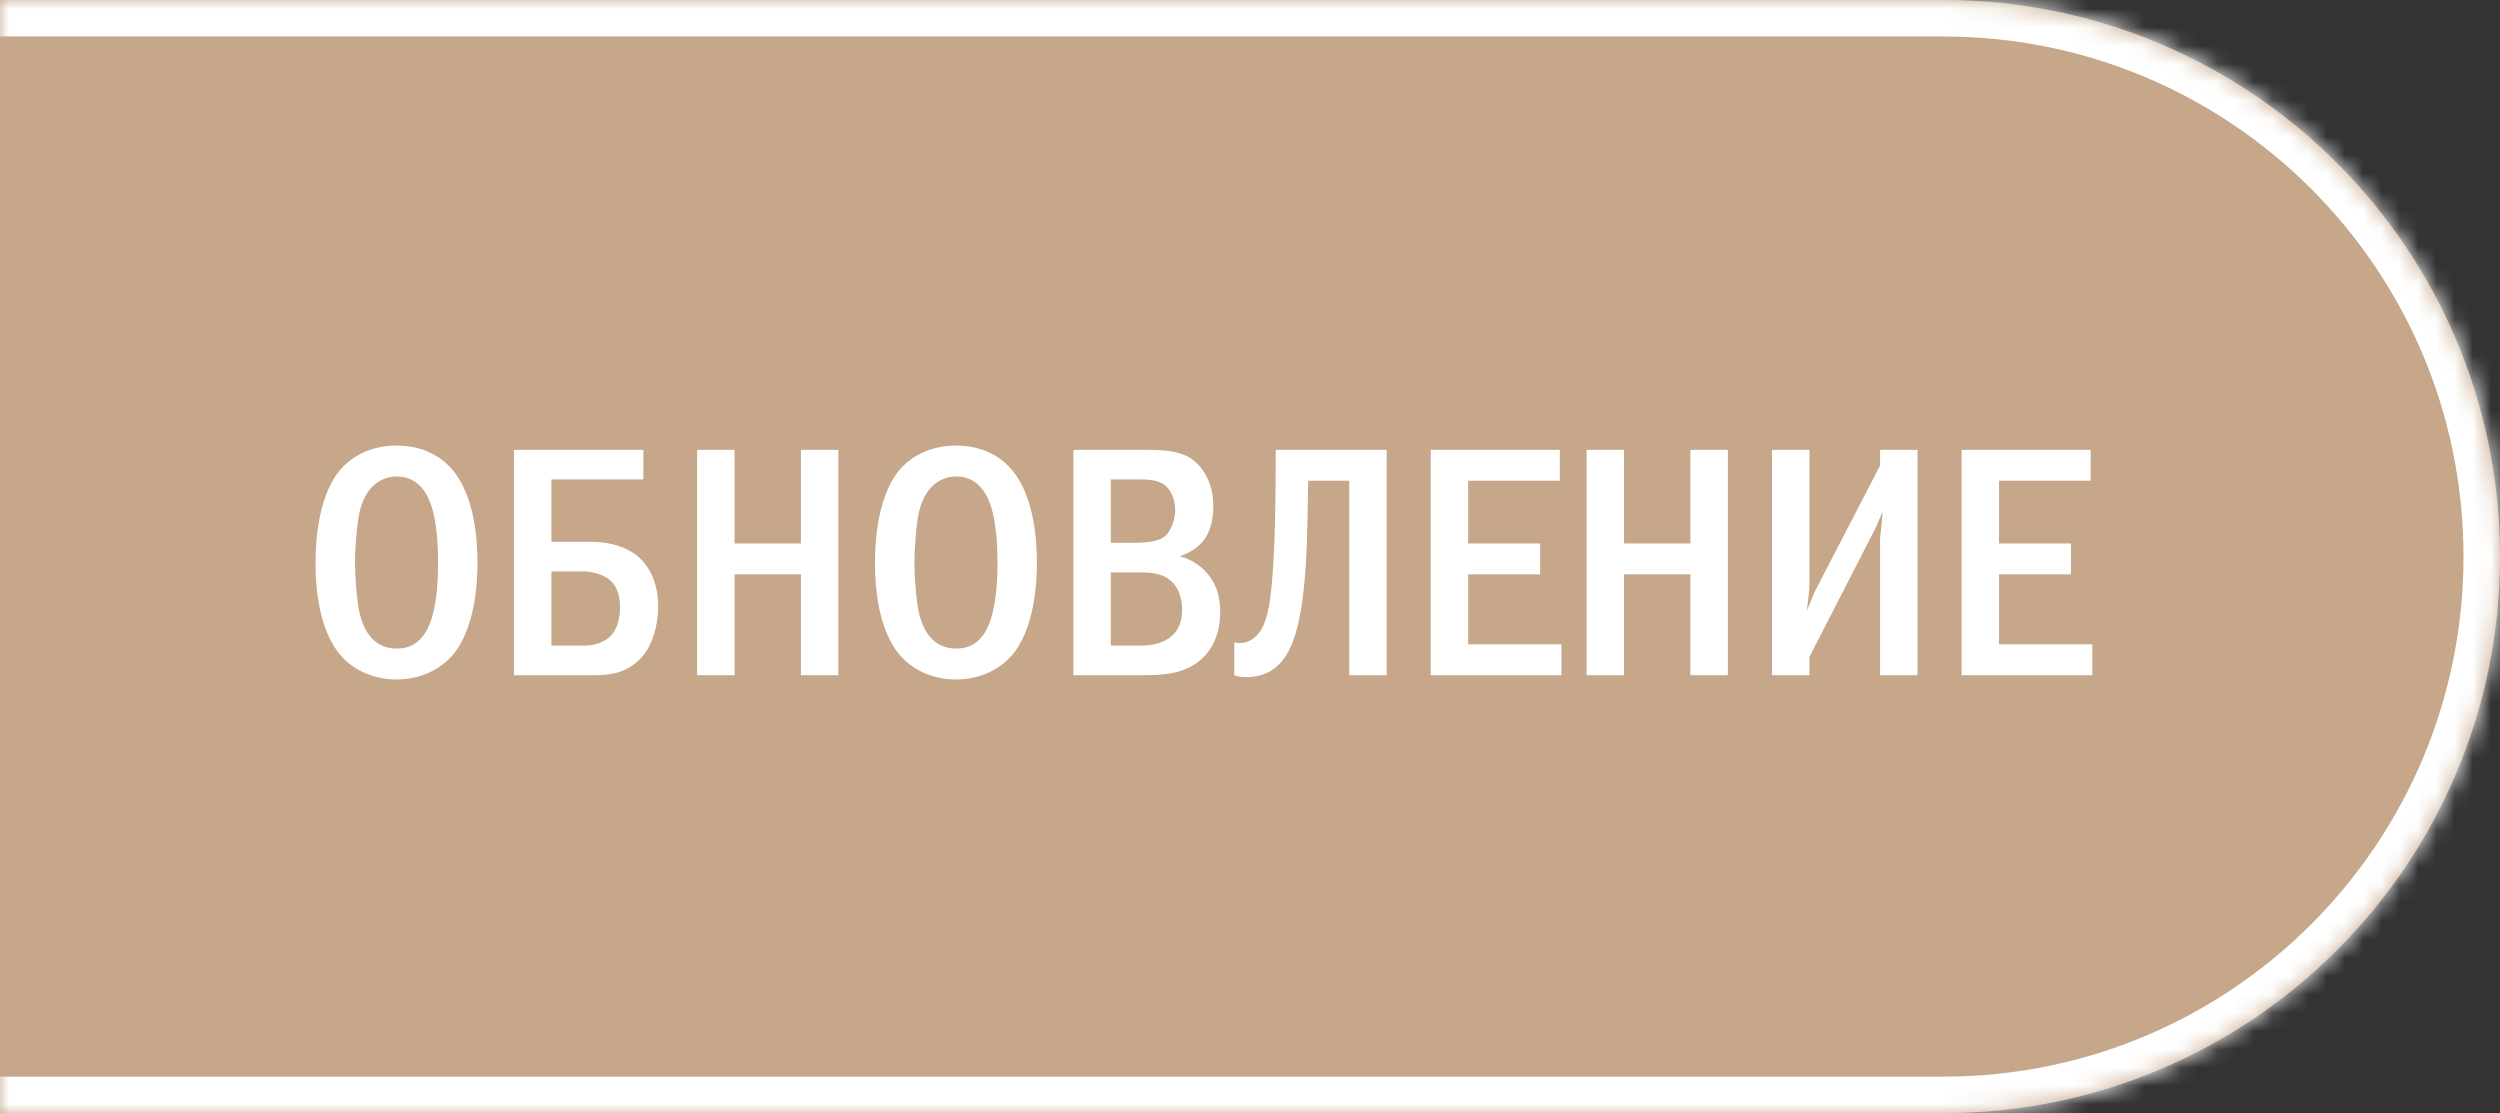
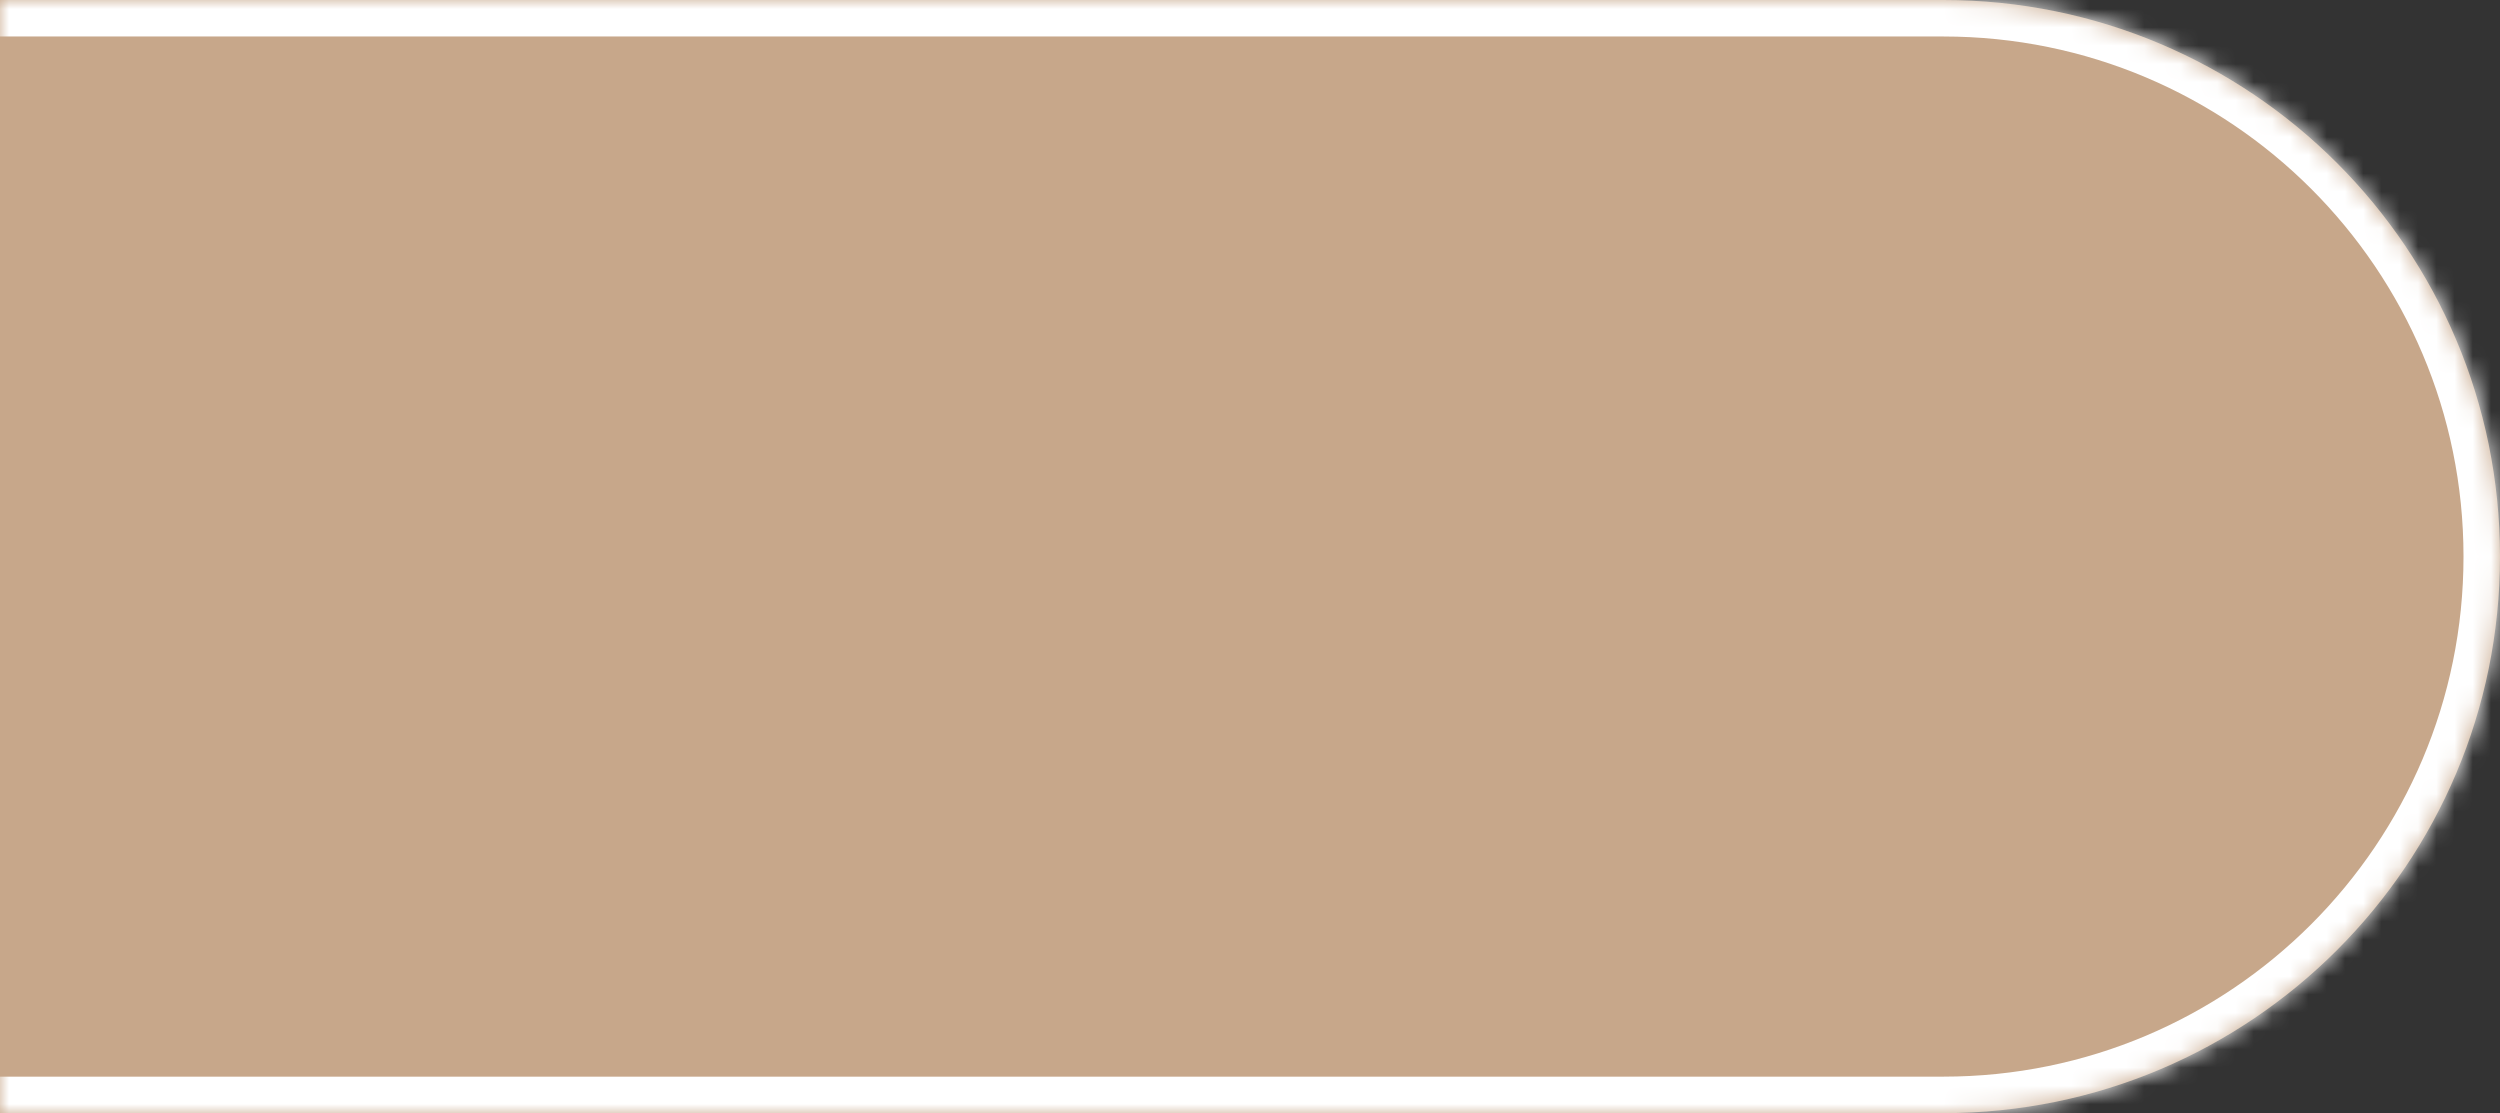
<svg xmlns="http://www.w3.org/2000/svg" width="137" height="61" viewBox="0 0 137 61" fill="none">
  <rect x="0" y="0" width="137" height="61" fill="#333333" stroke="none" />
  <mask id="path-1-inside-1_3921_433" fill="white">
    <path d="M-1 0H106.5C123.345 0 137 13.655 137 30.5V30.5C137 47.345 123.345 61 106.5 61H-1V0Z" />
  </mask>
  <path d="M-1 0H106.5C123.345 0 137 13.655 137 30.5V30.5C137 47.345 123.345 61 106.5 61H-1V0Z" fill="#C7A78A" />
  <path d="M-1 -2H106.5C124.449 -2 139 12.551 139 30.5H135C135 14.76 122.24 2 106.5 2H-1V-2ZM139 30.5C139 48.449 124.449 63 106.5 63H-1V59H106.5C122.24 59 135 46.24 135 30.5H139ZM-1 61V0V61ZM106.5 -2C124.449 -2 139 12.551 139 30.5C139 48.449 124.449 63 106.5 63V59C122.24 59 135 46.24 135 30.5C135 14.76 122.24 2 106.5 2V-2Z" fill="white" mask="url(#path-1-inside-1_3921_433)" />
-   <path d="M21.738 24.418C23.178 24.418 24.114 25.012 24.672 25.606C26.058 27.082 26.166 29.764 26.166 30.826C26.166 31.852 26.058 34.606 24.672 36.046C24.132 36.604 23.16 37.234 21.738 37.234C20.496 37.234 19.47 36.748 18.804 36.064C18.354 35.596 17.292 34.246 17.292 30.844C17.292 29.656 17.436 26.974 18.804 25.57C19.326 25.03 20.298 24.418 21.738 24.418ZM21.738 26.11C21.378 26.11 20.136 26.218 19.704 28.054C19.56 28.684 19.452 30.07 19.452 30.826C19.452 31.582 19.56 32.968 19.704 33.598C19.956 34.66 20.55 35.542 21.738 35.542C22.404 35.542 23.322 35.29 23.736 33.598C23.916 32.86 24.006 31.978 24.006 30.826C24.006 29.494 23.88 28.666 23.736 28.054C23.556 27.352 23.106 26.11 21.738 26.11ZM35.257 24.652V26.272H30.217V29.692H32.323C32.881 29.692 34.069 29.746 34.969 30.502C35.437 30.916 36.067 31.726 36.067 33.238C36.067 34.228 35.779 35.308 35.185 35.992C34.375 36.928 33.313 37 32.647 37H28.165V24.652H35.257ZM30.217 31.312V35.38H32.071C32.611 35.38 33.169 35.164 33.475 34.84C33.781 34.516 33.979 33.976 33.979 33.274C33.979 32.968 33.943 32.284 33.475 31.834C33.151 31.528 32.539 31.312 31.963 31.312H30.217ZM38.202 24.652H40.254V29.782H43.89V24.652H45.942V37H43.89V31.474H40.254V37H38.202V24.652ZM52.394 24.418C53.834 24.418 54.77 25.012 55.328 25.606C56.714 27.082 56.822 29.764 56.822 30.826C56.822 31.852 56.714 34.606 55.328 36.046C54.788 36.604 53.816 37.234 52.394 37.234C51.152 37.234 50.126 36.748 49.46 36.064C49.01 35.596 47.948 34.246 47.948 30.844C47.948 29.656 48.092 26.974 49.46 25.57C49.982 25.03 50.954 24.418 52.394 24.418ZM52.394 26.11C52.034 26.11 50.792 26.218 50.36 28.054C50.216 28.684 50.108 30.07 50.108 30.826C50.108 31.582 50.216 32.968 50.36 33.598C50.612 34.66 51.206 35.542 52.394 35.542C53.06 35.542 53.978 35.29 54.392 33.598C54.572 32.86 54.662 31.978 54.662 30.826C54.662 29.494 54.536 28.666 54.392 28.054C54.212 27.352 53.762 26.11 52.394 26.11ZM58.821 24.652H62.601C63.555 24.652 64.509 24.652 65.229 25.102C65.931 25.552 66.489 26.47 66.489 27.748C66.489 28.792 66.165 29.368 65.913 29.674C65.607 30.034 65.139 30.322 64.653 30.484C65.229 30.628 65.679 30.934 66.003 31.258C66.705 31.96 66.867 32.788 66.867 33.526C66.867 35.2 66.057 36.028 65.463 36.406C64.599 36.964 63.609 37 62.655 37H58.821V24.652ZM60.873 29.746H62.169C62.655 29.746 63.411 29.692 63.771 29.44C64.203 29.134 64.401 28.414 64.401 27.946C64.401 27.442 64.203 26.866 63.825 26.578C63.429 26.272 62.763 26.272 62.367 26.272H60.873V29.746ZM60.873 35.38H62.511C62.853 35.38 63.483 35.344 63.987 35.02C64.689 34.57 64.779 33.904 64.779 33.382C64.779 33.076 64.725 32.23 64.059 31.744C63.573 31.384 62.943 31.366 62.367 31.366H60.873V35.38ZM69.907 24.652H75.991V37H73.939V26.344H71.689C71.671 27.55 71.635 29.8 71.563 30.898C71.365 33.904 70.933 35.506 70.159 36.334C69.511 37.018 68.791 37.108 68.305 37.108C68.053 37.108 67.855 37.09 67.639 37V35.2C67.981 35.29 68.269 35.218 68.485 35.11C69.439 34.642 69.601 33.148 69.727 31.618C69.871 29.98 69.907 27.154 69.907 25.39V24.652ZM78.403 24.652H85.477V26.344H80.455V29.782H84.397V31.474H80.455V35.308H85.567V37H78.403V24.652ZM86.946 24.652H88.998V29.782H92.634V24.652H94.686V37H92.634V31.474H88.998V37H86.946V24.652ZM97.106 24.652H99.158V31.978C99.158 32.518 99.068 32.86 99.014 33.472C99.392 32.536 99.464 32.392 99.5 32.32L103.028 25.516V24.652H105.08V37H103.028V29.638C103.028 29.314 103.082 29.134 103.172 28.036C102.776 28.9 102.956 28.612 102.596 29.296L99.158 35.992V37H97.106V24.652ZM107.495 24.652H114.569V26.344H109.547V29.782H113.489V31.474H109.547V35.308H114.659V37H107.495V24.652Z" fill="white" />
</svg>